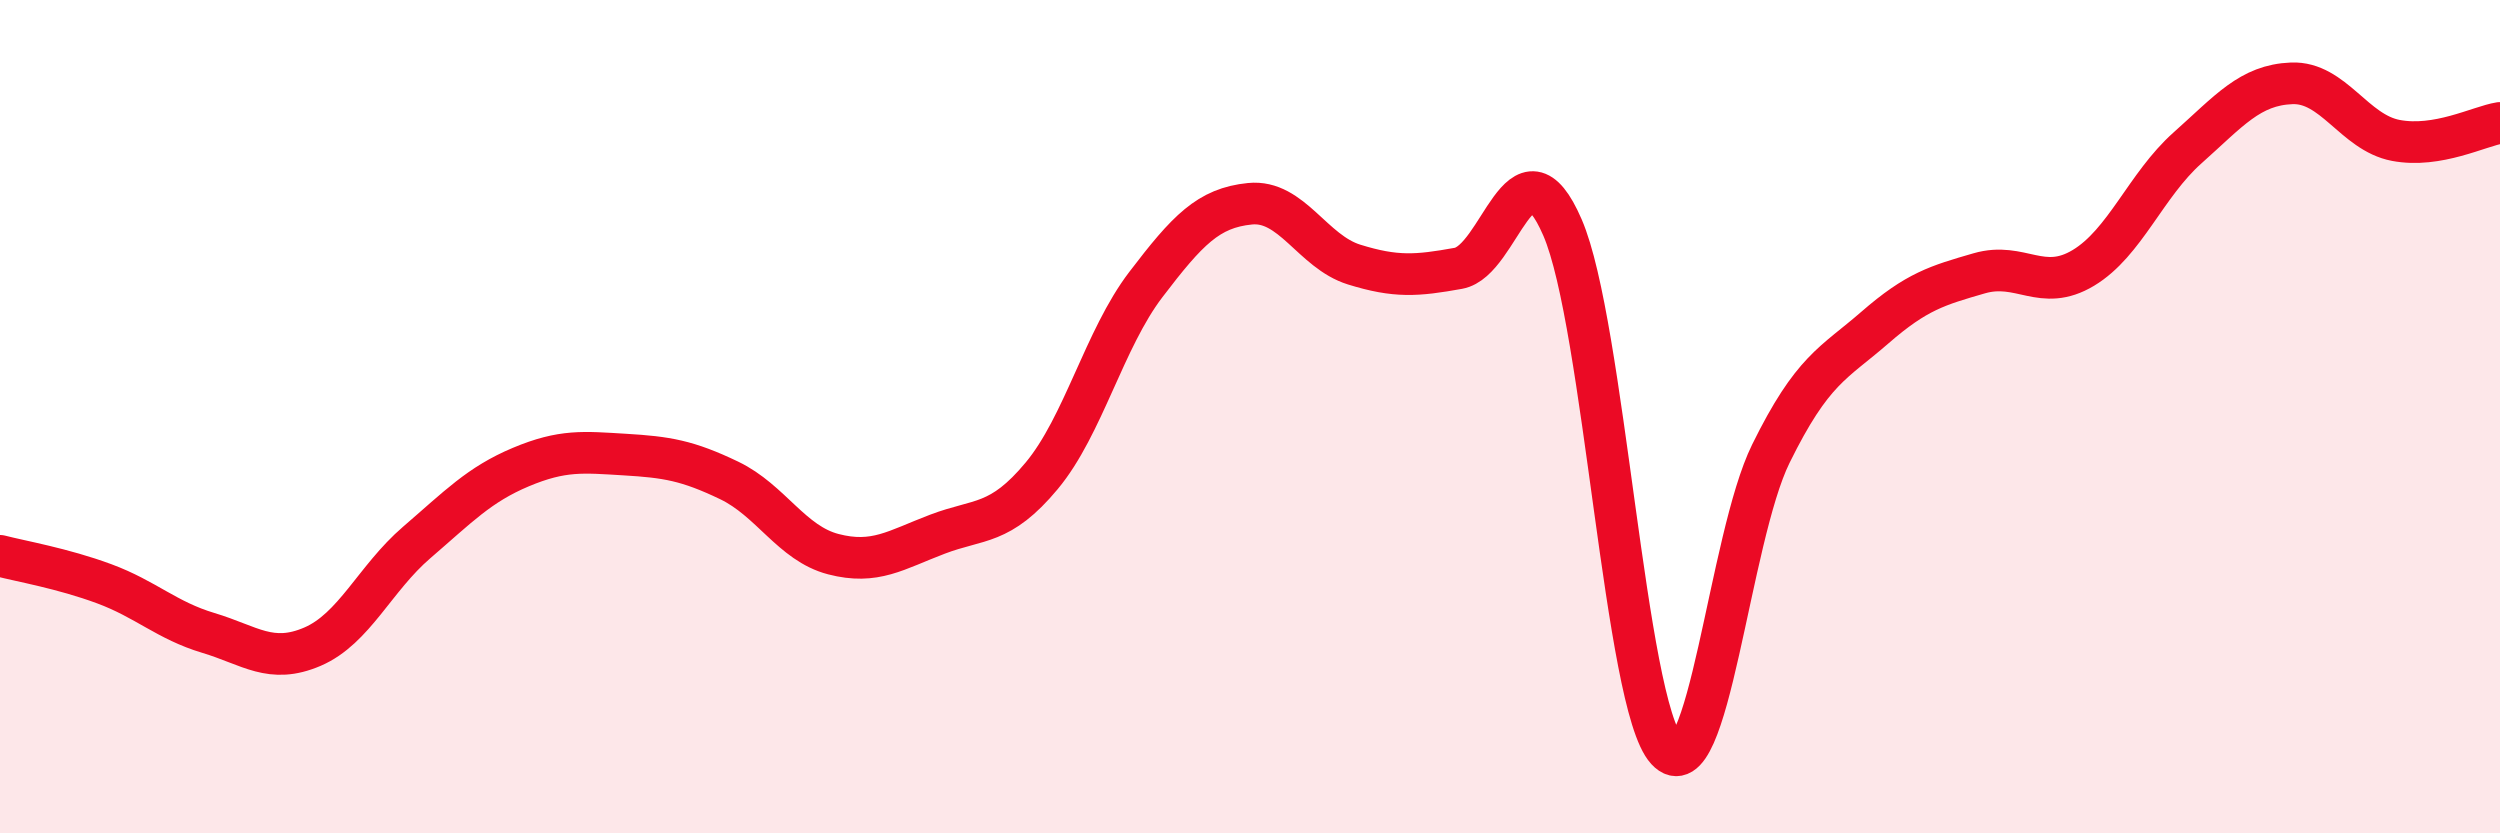
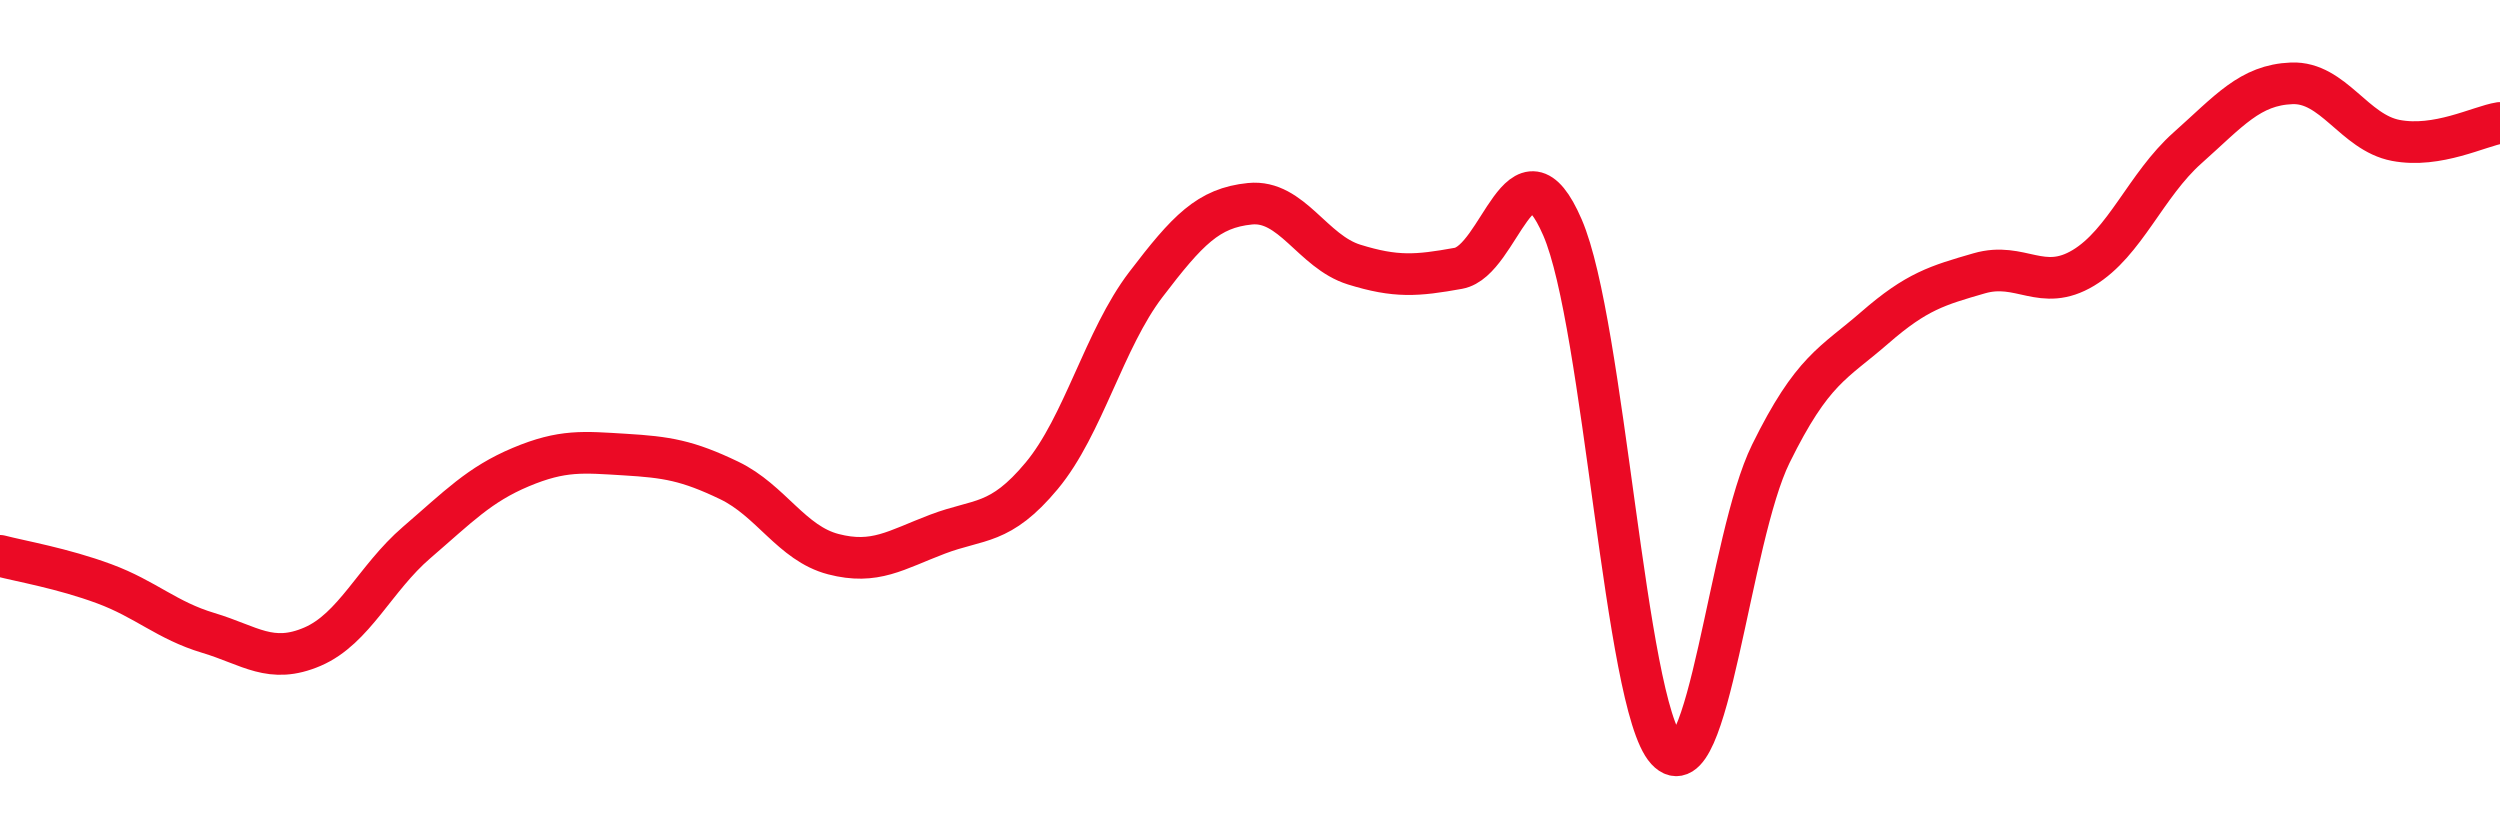
<svg xmlns="http://www.w3.org/2000/svg" width="60" height="20" viewBox="0 0 60 20">
-   <path d="M 0,13.34 C 0.5,13.47 1.5,13.64 2.5,14.01 C 3.5,14.38 4,14.89 5,15.19 C 6,15.49 6.5,15.95 7.5,15.52 C 8.5,15.09 9,13.88 10,13.02 C 11,12.16 11.5,11.63 12.5,11.21 C 13.5,10.79 14,10.85 15,10.91 C 16,10.97 16.5,11.05 17.5,11.53 C 18.5,12.01 19,13.04 20,13.3 C 21,13.56 21.5,13.2 22.5,12.82 C 23.5,12.44 24,12.62 25,11.42 C 26,10.22 26.5,8.14 27.5,6.83 C 28.5,5.52 29,4.99 30,4.89 C 31,4.79 31.5,6.04 32.5,6.35 C 33.5,6.66 34,6.62 35,6.44 C 36,6.26 36.5,3.15 37.5,5.46 C 38.5,7.77 39,16.91 40,18 C 41,19.09 41.5,12.92 42.5,10.89 C 43.5,8.86 44,8.73 45,7.86 C 46,6.99 46.5,6.85 47.5,6.56 C 48.5,6.27 49,7.03 50,6.43 C 51,5.83 51.5,4.44 52.5,3.55 C 53.5,2.66 54,2.04 55,2 C 56,1.96 56.5,3.18 57.5,3.37 C 58.5,3.56 59.5,3.03 60,2.95L60 20L0 20Z" fill="#EB0A25" opacity="0.1" stroke-linecap="round" stroke-linejoin="round" />
  <path d="M 0,13.34 C 0.5,13.47 1.5,13.64 2.5,14.01 C 3.5,14.38 4,14.89 5,15.19 C 6,15.49 6.5,15.95 7.5,15.52 C 8.5,15.09 9,13.88 10,13.02 C 11,12.16 11.5,11.63 12.5,11.21 C 13.5,10.79 14,10.85 15,10.91 C 16,10.97 16.5,11.05 17.5,11.53 C 18.5,12.01 19,13.04 20,13.3 C 21,13.56 21.5,13.2 22.5,12.82 C 23.5,12.44 24,12.62 25,11.42 C 26,10.22 26.5,8.14 27.5,6.83 C 28.5,5.52 29,4.99 30,4.89 C 31,4.79 31.5,6.04 32.5,6.35 C 33.5,6.66 34,6.62 35,6.44 C 36,6.26 36.5,3.15 37.5,5.46 C 38.5,7.77 39,16.91 40,18 C 41,19.09 41.5,12.92 42.5,10.89 C 43.5,8.86 44,8.73 45,7.86 C 46,6.99 46.5,6.85 47.5,6.56 C 48.5,6.27 49,7.03 50,6.43 C 51,5.83 51.5,4.44 52.5,3.55 C 53.5,2.66 54,2.04 55,2 C 56,1.96 56.5,3.18 57.5,3.37 C 58.5,3.56 59.5,3.03 60,2.95" stroke="#EB0A25" stroke-width="1" fill="none" stroke-linecap="round" stroke-linejoin="round" />
</svg>